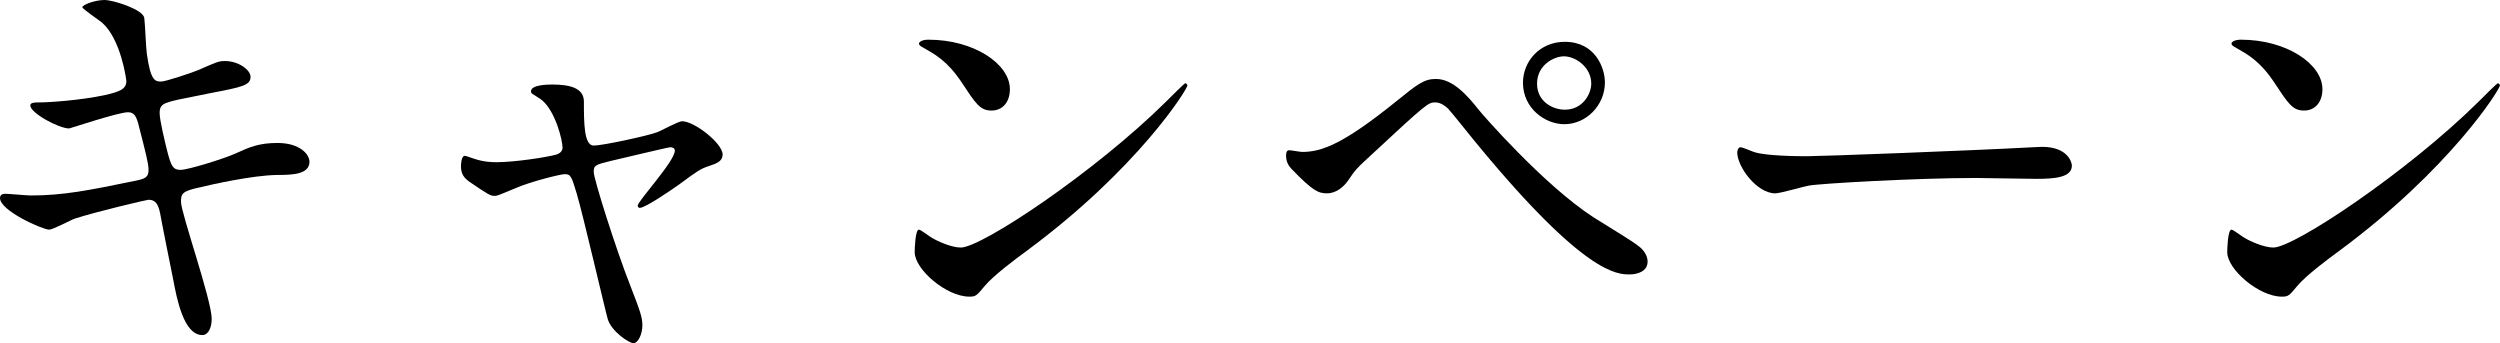
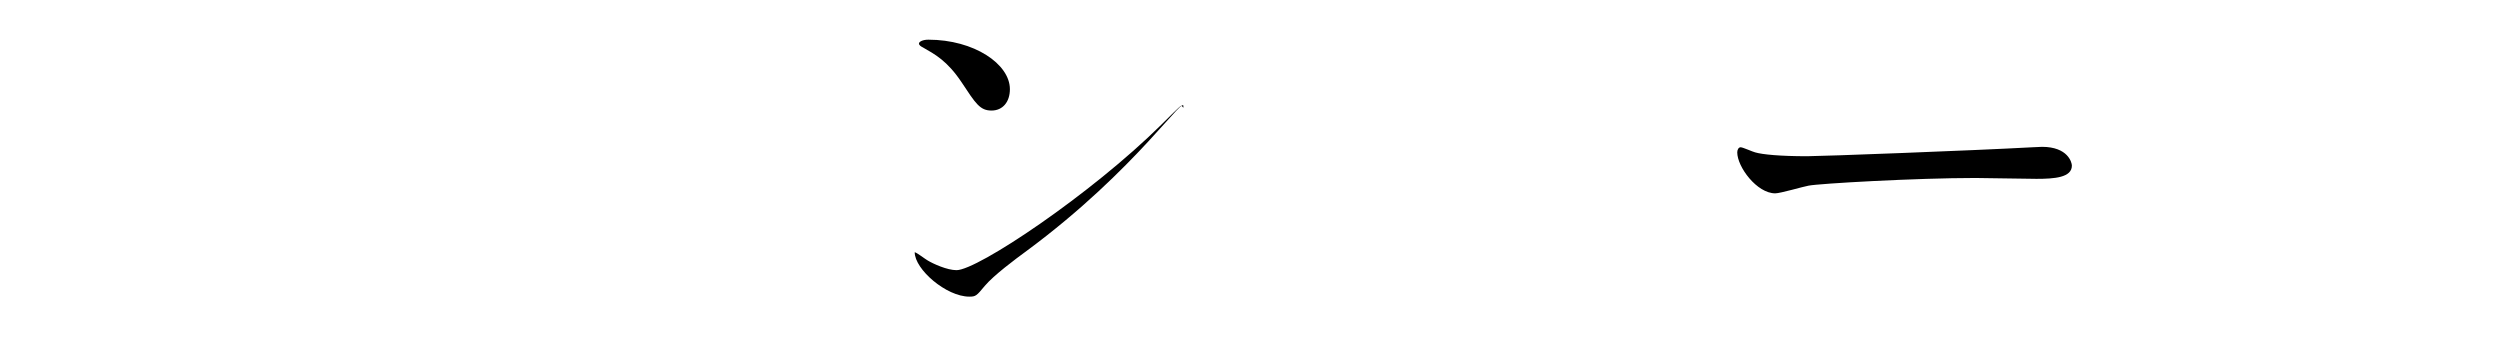
<svg xmlns="http://www.w3.org/2000/svg" version="1.1" id="レイヤー_1" x="0px" y="0px" viewBox="0 0 175.709 24.118" style="enable-background:new 0 0 175.709 24.118;" xml:space="preserve">
  <g>
-     <path d="M14.879,22.408c0,0.57-0.21,1.141-0.66,1.141   c-1.32,0-1.8-2.61-2.04-3.87c-0.15-0.75-0.81-4.02-0.93-4.71   c-0.12-0.54-0.27-0.93-0.81-0.93c-0.12,0-3.69,0.84-5.16,1.32   C4.979,15.449,3.75,16.139,3.45,16.139C3,16.139,0,14.819,0,13.919   c0-0.24,0.21-0.3,0.36-0.3c0.27,0,1.53,0.12,1.8,0.12   c2.28,0,4.08-0.36,7.29-1.021c0.78-0.149,0.99-0.27,0.99-0.779   c0-0.48-0.24-1.351-0.66-3c-0.18-0.75-0.33-1.05-0.78-1.05   c-0.69,0-4.08,1.14-4.14,1.14c-0.72,0-2.73-1.08-2.73-1.62   c0-0.21,0.33-0.21,0.6-0.21c0.75,0,2.91-0.15,4.62-0.51   c1.05-0.24,1.53-0.42,1.53-0.99c0-0.12-0.39-2.97-1.71-4.109   C6.959,1.409,5.79,0.63,5.79,0.51C5.79,0.329,6.689,0,7.35,0   c0.6,0,2.7,0.659,2.79,1.26c0.06,0.42,0.12,2.159,0.18,2.52   c0.27,1.95,0.6,1.95,1.02,1.95c0.3,0,2.19-0.63,2.61-0.811   c1.29-0.569,1.44-0.63,1.86-0.63c0.96,0,1.8,0.63,1.8,1.11   c0,0.6-0.6,0.72-2.79,1.14c-2.43,0.48-2.7,0.54-3.03,0.66   c-0.51,0.15-0.57,0.42-0.57,0.75c0,0.51,0.39,2.1,0.54,2.7   c0.27,1.02,0.39,1.29,0.93,1.29s3.12-0.811,3.84-1.141   c0.99-0.449,1.65-0.75,2.97-0.75c1.59,0,2.25,0.811,2.25,1.32   c0,0.9-1.23,0.93-2.31,0.93c-1.71,0.03-4.53,0.66-5.399,0.87   c-1.26,0.271-1.32,0.45-1.32,1.021C12.719,14.969,14.879,21.089,14.879,22.408z   " />
-     <path d="M50.789,10.859c0,0.479-0.42,0.63-0.96,0.81   c-0.63,0.21-0.78,0.33-2.13,1.32c-0.51,0.359-2.34,1.62-2.73,1.62   c-0.12,0-0.15-0.12-0.15-0.15c0-0.33,2.61-3.12,2.61-3.87   c0-0.21-0.21-0.239-0.33-0.239c-0.15,0-3.75,0.869-4.17,0.96   c-1.08,0.27-1.2,0.3-1.2,0.779c0,0.48,1.56,5.43,2.58,8.01   c0.69,1.771,0.84,2.22,0.84,2.76c0,0.63-0.3,1.26-0.63,1.26   c-0.3,0-1.53-0.81-1.8-1.68c-0.15-0.479-1.77-7.47-2.19-8.85   c-0.36-1.2-0.42-1.35-0.84-1.35c-0.3,0-2.43,0.54-3.39,0.96   c-1.23,0.51-1.35,0.569-1.53,0.569c-0.3,0-0.45-0.09-1.77-0.989   c-0.39-0.271-0.6-0.57-0.6-1.08c0-0.18,0.03-0.75,0.27-0.75   c0.09,0,0.54,0.18,0.66,0.21c0.72,0.24,1.29,0.24,1.59,0.24   c1.2,0,3.45-0.33,4.2-0.54c0.18-0.061,0.42-0.21,0.42-0.48   c0-0.479-0.48-2.55-1.47-3.359c-0.12-0.09-0.6-0.391-0.69-0.45   c-0.03-0.03-0.06-0.09-0.06-0.15c0-0.479,1.23-0.479,1.5-0.479   c1.23,0,2.22,0.24,2.22,1.2c0,1.47,0,3.09,0.69,3.09   c0.63,0,3.81-0.69,4.44-0.931c0.27-0.09,1.5-0.779,1.77-0.779   C48.809,8.52,50.789,10.079,50.789,10.859z" />
-     <path d="M72.149,17.639c-0.78,0.57-2.31,1.71-2.94,2.46   c-0.57,0.69-0.63,0.75-1.08,0.75c-1.62,0-3.84-1.92-3.84-3.12   c0-0.21,0.03-1.59,0.3-1.59c0.12,0,0.78,0.51,0.9,0.57   c0.39,0.24,1.38,0.689,2.04,0.689c1.47,0,9.419-5.31,14.399-10.229   c0.48-0.479,1.32-1.319,1.38-1.319s0.15,0.09,0.15,0.149   C83.459,6.27,79.949,11.879,72.149,17.639z M69.689,7.77   c-0.81,0-1.11-0.48-2.1-1.98c-1.02-1.529-1.89-1.979-2.73-2.46   c-0.12-0.06-0.27-0.149-0.27-0.27S64.83,2.789,65.25,2.789   c3.209,0,5.729,1.71,5.729,3.48C70.979,7.169,70.47,7.77,69.689,7.77z" />
-     <path d="M103.949,7.739c0.18,0.24,4.53,5.25,8.04,7.529   c0.51,0.33,2.76,1.681,3.15,2.011c0.18,0.119,0.66,0.539,0.66,1.109   c0,0.69-0.72,0.9-1.26,0.9c-0.87,0-3.15,0-10.59-9   c-0.36-0.42-1.83-2.28-2.16-2.64c-0.15-0.15-0.51-0.45-0.9-0.45   c-0.51,0-0.54,0-4.77,3.93c-0.78,0.72-0.84,0.78-1.35,1.53   c-0.3,0.45-0.84,0.93-1.5,0.93c-0.6,0-0.99-0.149-2.52-1.74   c-0.12-0.149-0.36-0.39-0.36-0.93c0-0.149,0.03-0.359,0.21-0.359   c0.15,0,0.78,0.119,0.93,0.119c1.38,0,2.91-0.569,6.66-3.6   c1.41-1.14,1.89-1.529,2.73-1.529C102.12,5.55,103.14,6.72,103.949,7.739   z M112.799,5.789c0,1.62-1.32,2.94-2.85,2.94   c-1.38,0-2.91-1.141-2.91-2.91c0-1.5,1.17-2.88,2.94-2.88   C112.139,2.939,112.799,4.8,112.799,5.789z M108.029,5.879   c0,1.29,1.14,1.83,1.95,1.83c1.29,0,1.86-1.14,1.86-1.83   c0-1.17-1.11-1.92-1.92-1.92C109.229,3.959,108.029,4.56,108.029,5.879z" />
+     <path d="M72.149,17.639c-0.78,0.57-2.31,1.71-2.94,2.46   c-0.57,0.69-0.63,0.75-1.08,0.75c-1.62,0-3.84-1.92-3.84-3.12   c0.12,0,0.78,0.51,0.9,0.57   c0.39,0.24,1.38,0.689,2.04,0.689c1.47,0,9.419-5.31,14.399-10.229   c0.48-0.479,1.32-1.319,1.38-1.319s0.15,0.09,0.15,0.149   C83.459,6.27,79.949,11.879,72.149,17.639z M69.689,7.77   c-0.81,0-1.11-0.48-2.1-1.98c-1.02-1.529-1.89-1.979-2.73-2.46   c-0.12-0.06-0.27-0.149-0.27-0.27S64.83,2.789,65.25,2.789   c3.209,0,5.729,1.71,5.729,3.48C70.979,7.169,70.47,7.77,69.689,7.77z" />
    <path d="M142.859,10.35c0.18,0,0.51-0.03,0.66-0.03   c1.83,0,2.1,1.109,2.1,1.319c0,0.841-1.23,0.931-2.49,0.931   c-0.69,0-3.689-0.061-4.29-0.061c-4.14,0-11.01,0.391-11.729,0.54   c-0.36,0.061-1.98,0.54-2.34,0.54c-1.29,0-2.67-1.859-2.67-2.88   c0-0.18,0.09-0.359,0.24-0.359s0.87,0.329,1.02,0.359   c0.51,0.15,1.74,0.271,3.66,0.271   C128.01,10.979,138.479,10.589,142.859,10.35z" />
-     <path d="M164.399,17.639c-0.78,0.57-2.31,1.71-2.94,2.46   c-0.57,0.69-0.63,0.75-1.08,0.75c-1.62,0-3.84-1.92-3.84-3.12   c0-0.21,0.03-1.59,0.3-1.59c0.12,0,0.78,0.51,0.9,0.57   c0.39,0.24,1.38,0.689,2.04,0.689c1.47,0,9.419-5.31,14.399-10.229   c0.48-0.479,1.32-1.319,1.38-1.319s0.15,0.09,0.15,0.149   C175.709,6.27,172.199,11.879,164.399,17.639z M161.939,7.77   c-0.81,0-1.11-0.48-2.1-1.98c-1.02-1.529-1.89-1.979-2.73-2.46   c-0.12-0.06-0.27-0.149-0.27-0.27S157.08,2.789,157.5,2.789   c3.209,0,5.729,1.71,5.729,3.48C163.229,7.169,162.72,7.77,161.939,7.77z" />
  </g>
</svg>